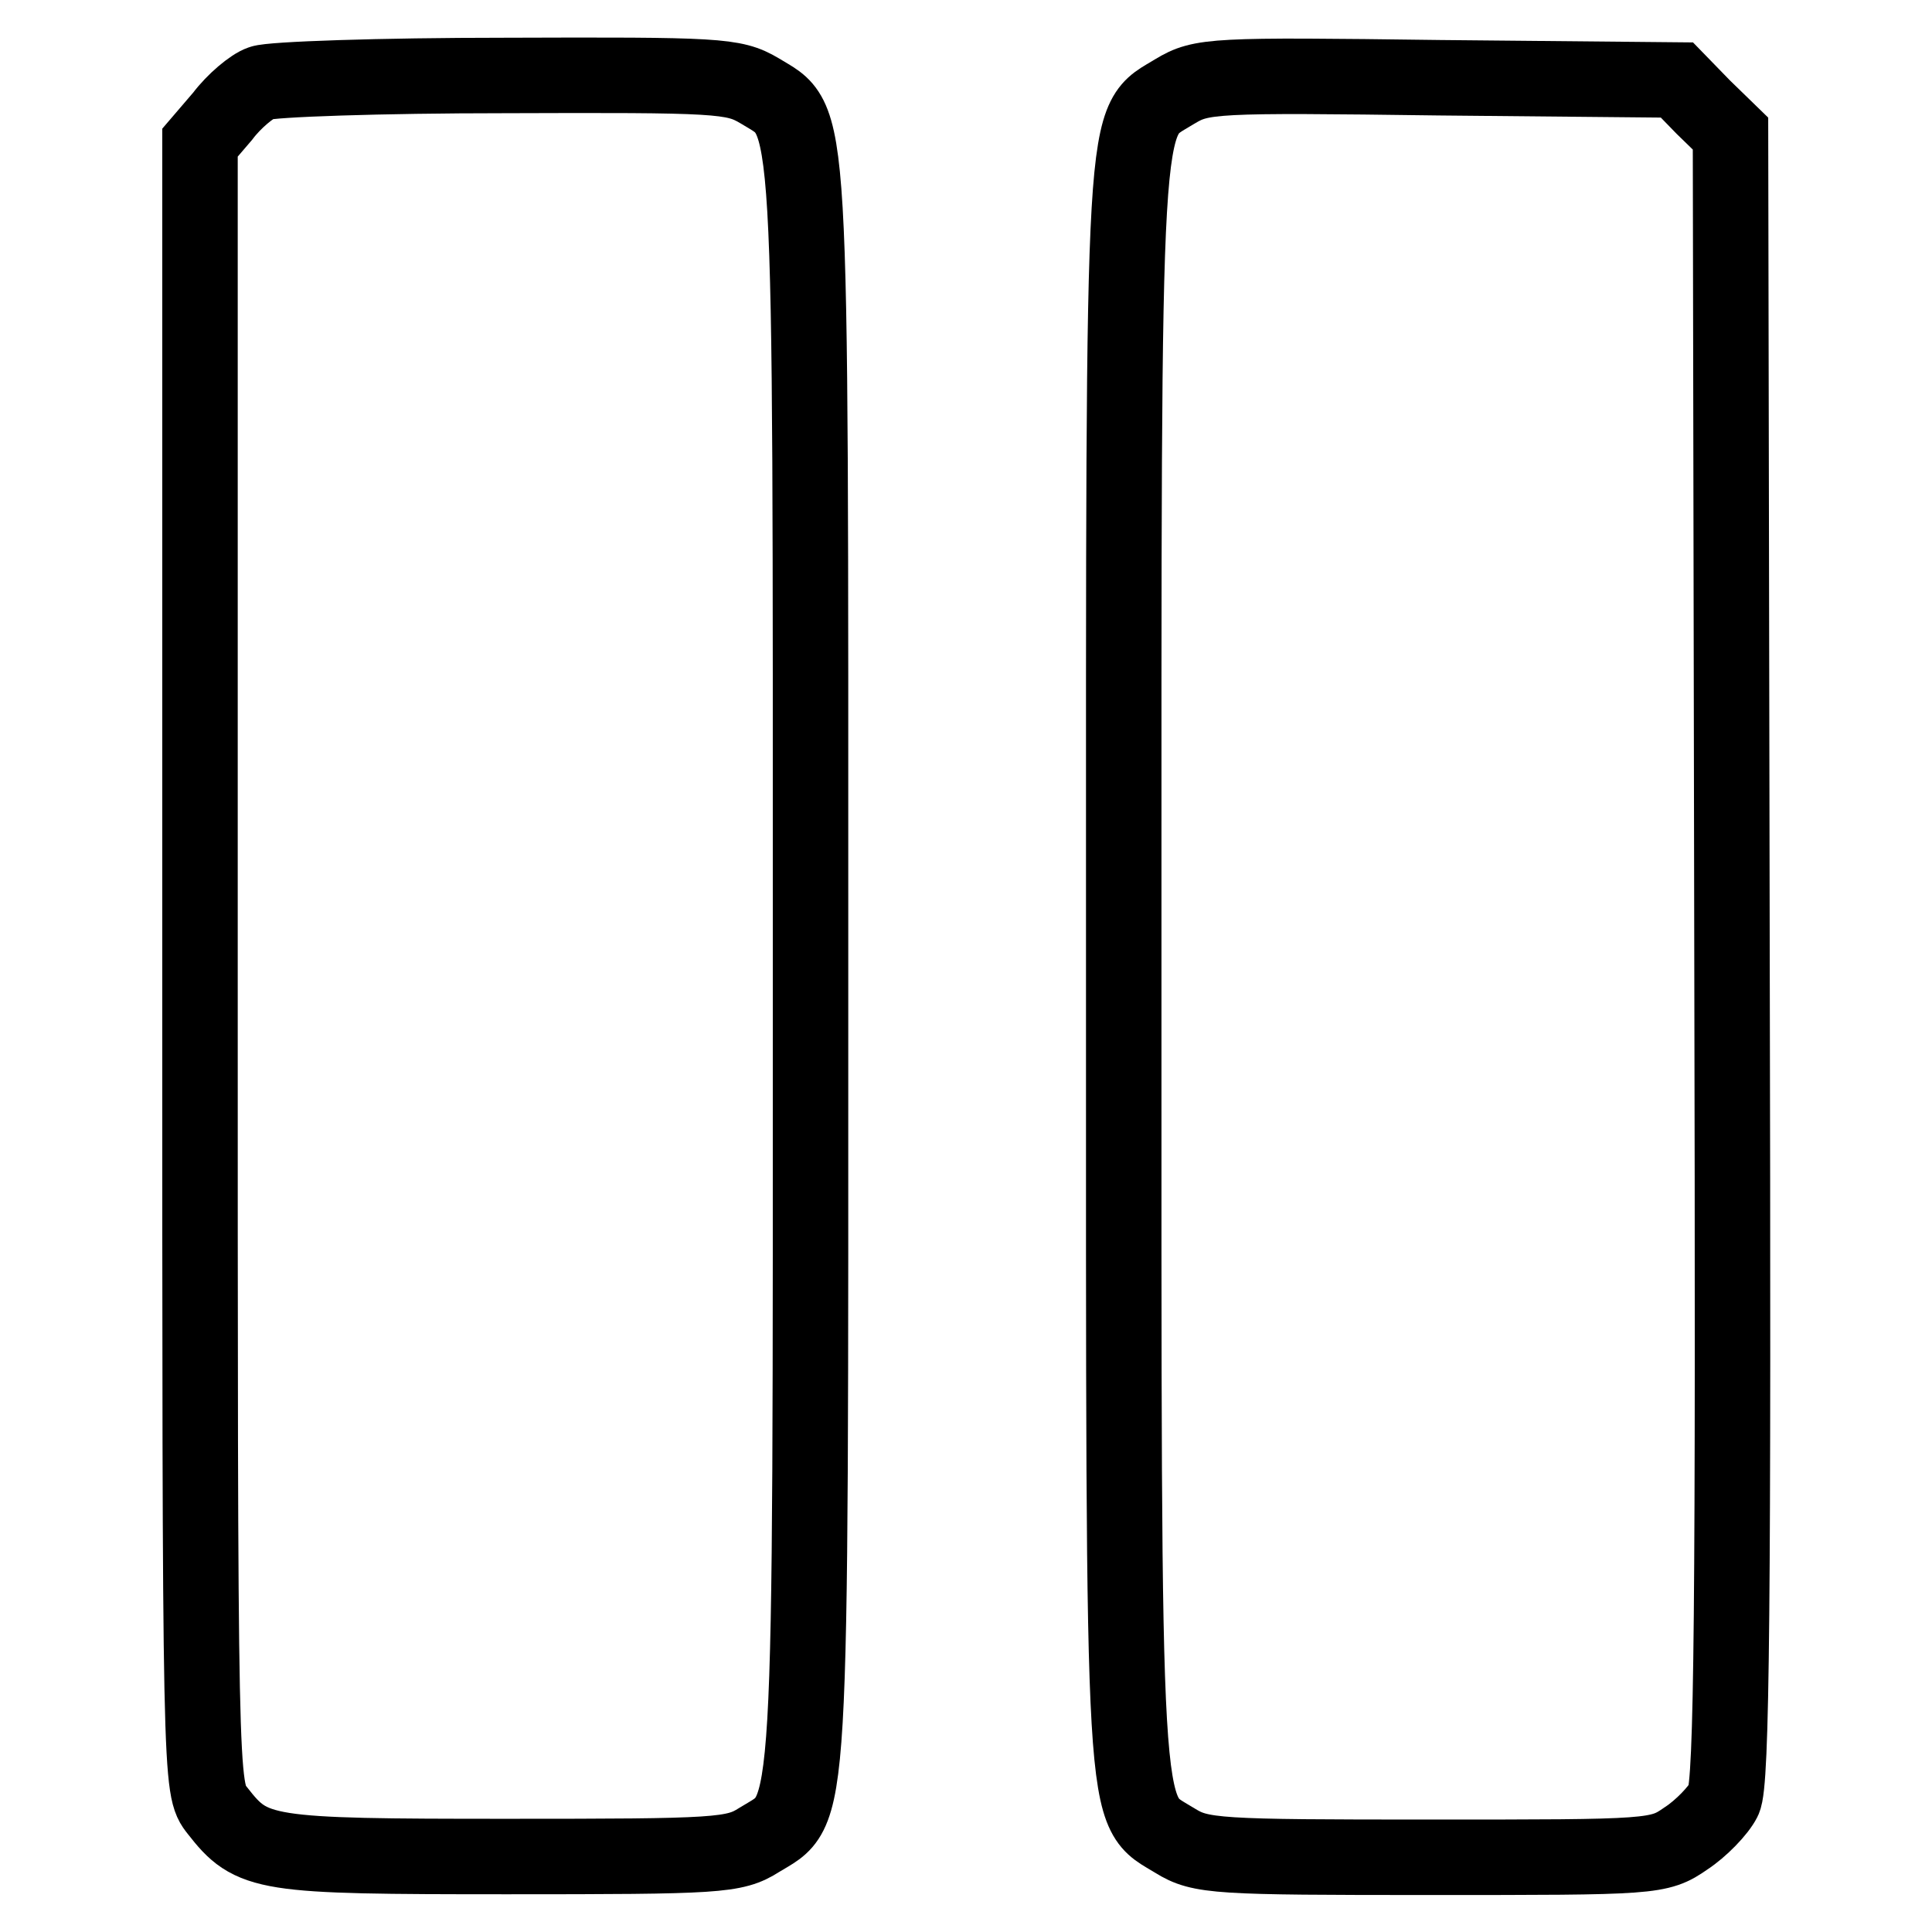
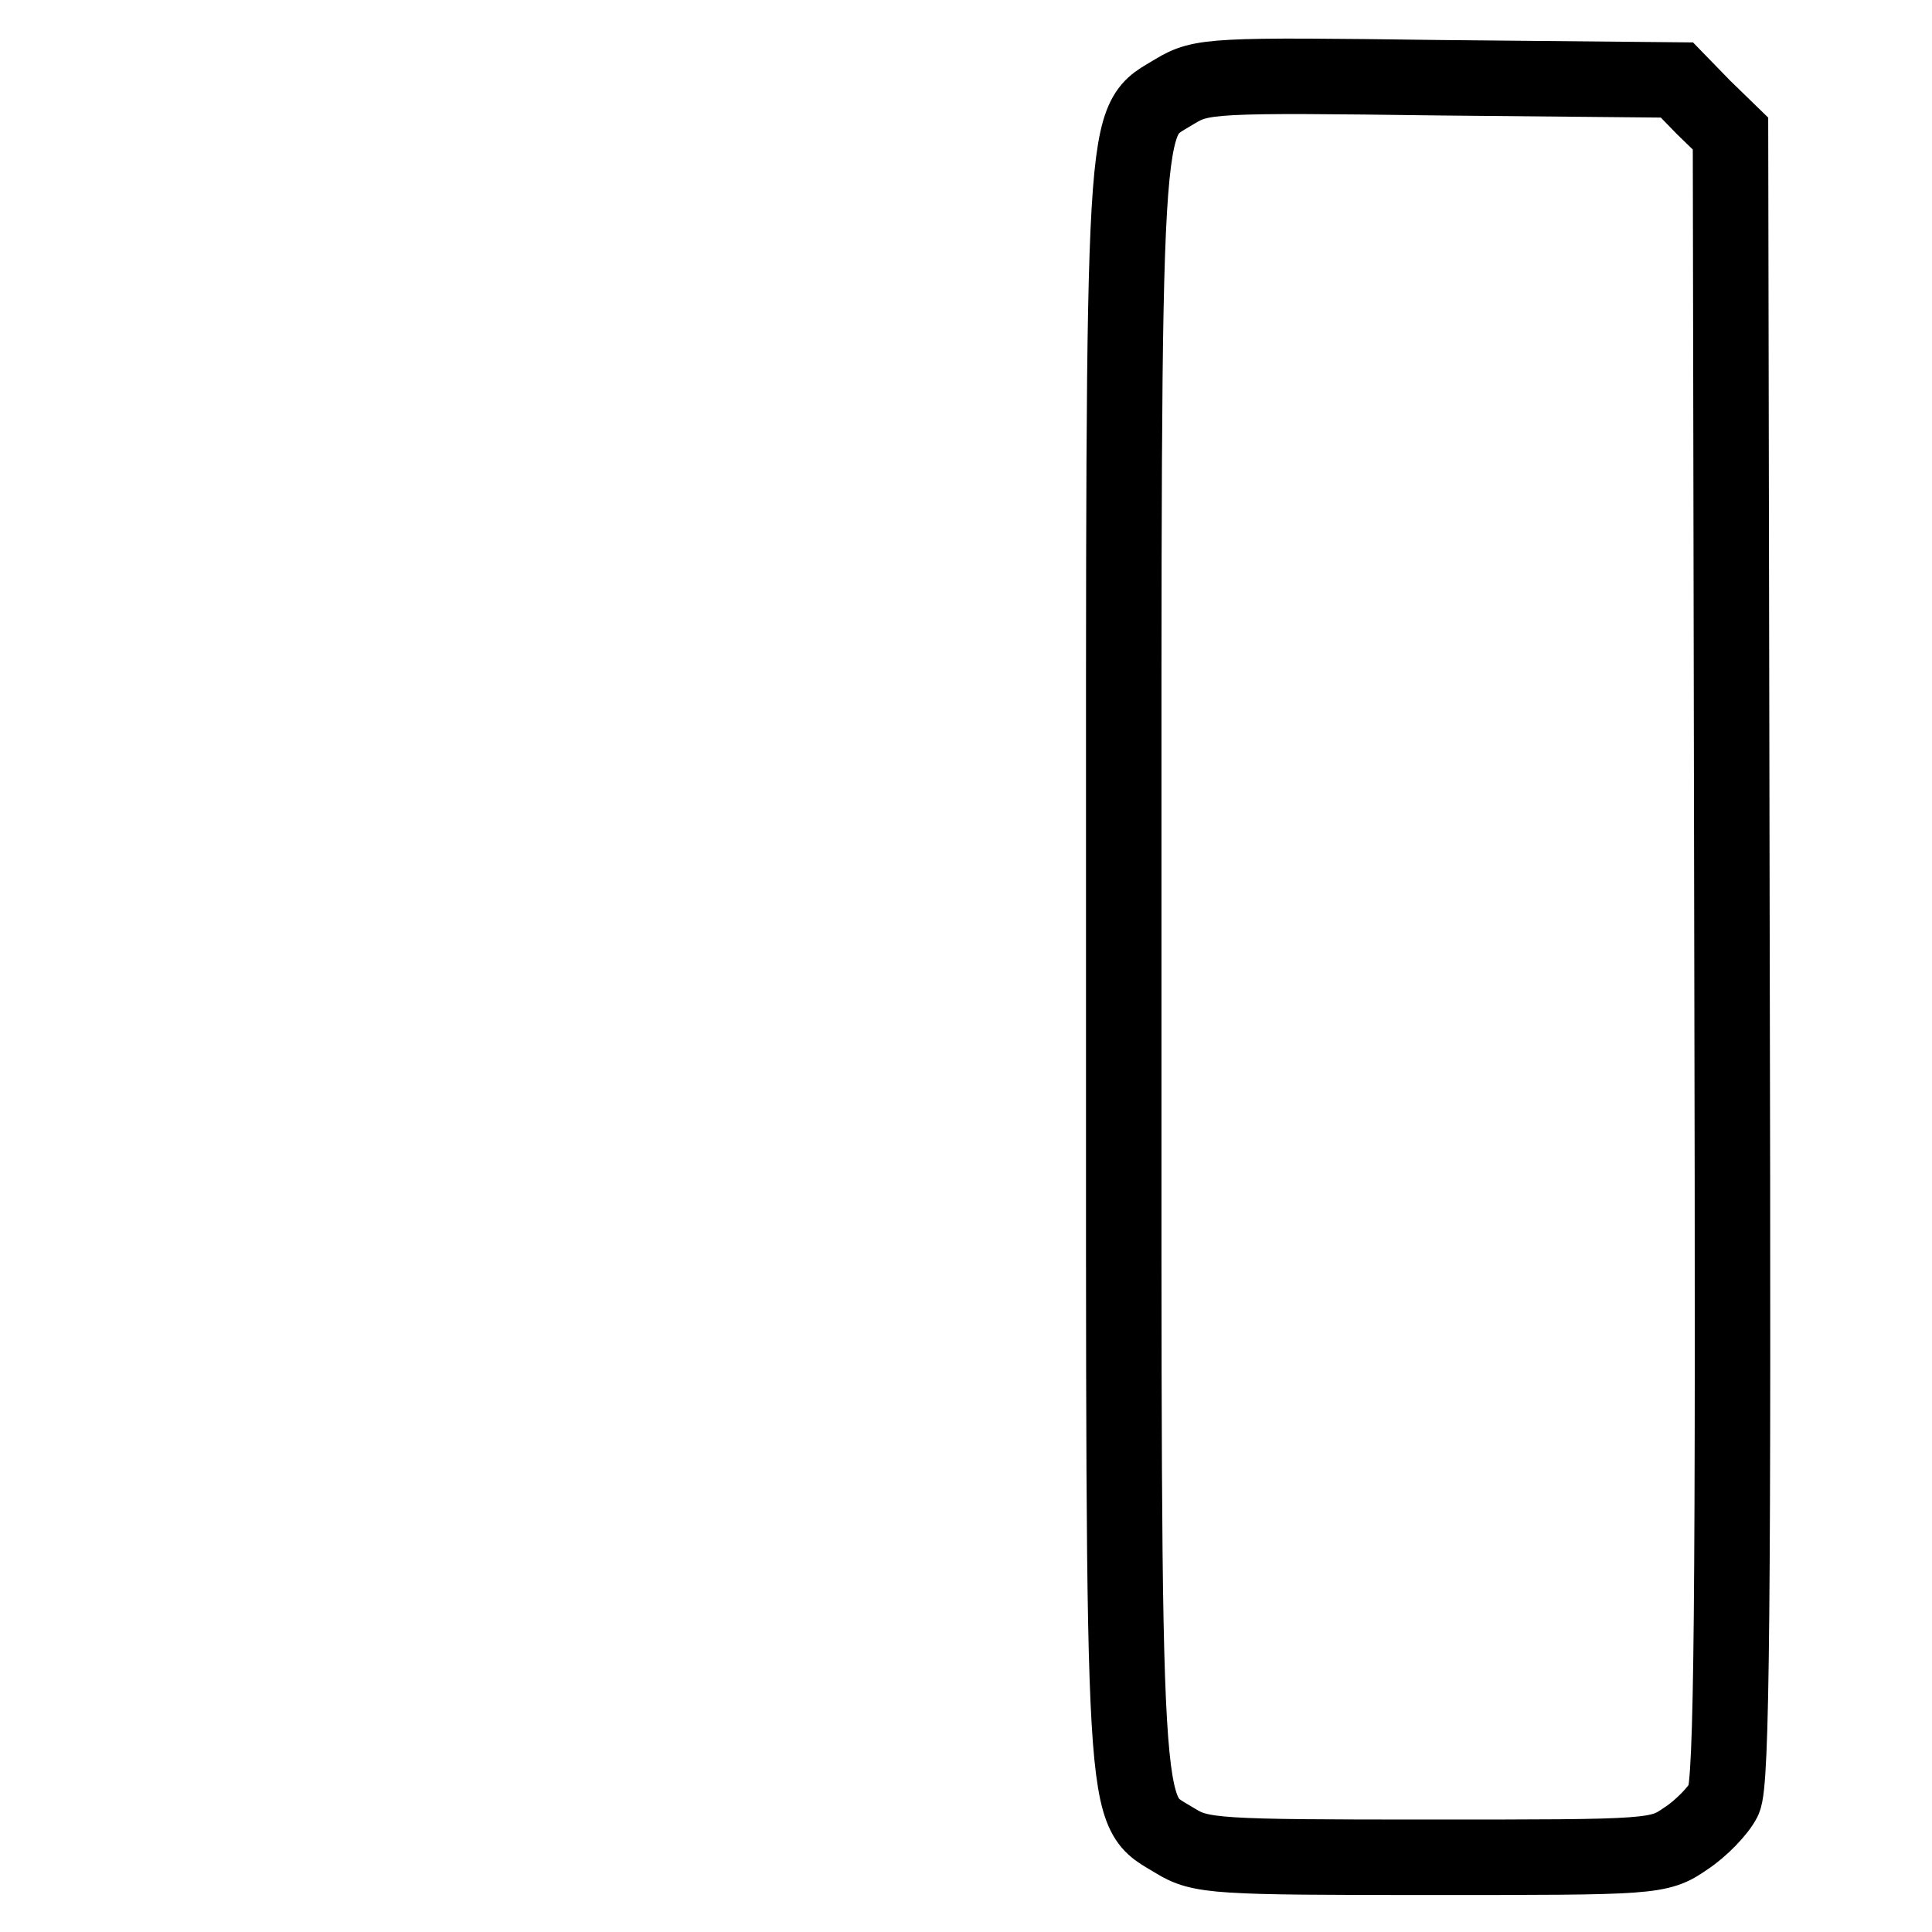
<svg xmlns="http://www.w3.org/2000/svg" version="1.1" x="0px" y="0px" viewBox="0 0 256 256" enable-background="new 0 0 256 256" xml:space="preserve">
  <g>
    <g>
      <g>
-         <path stroke-width="10" fill-opacity="0" stroke="#000000" d="M34.6,11c-1.2,0.4-3.6,2.4-5.1,4.4l-3,3.5v109c0,109,0,109.1,2.3,112c4.6,5.9,6,6.1,38.4,6.1c28,0,30.1-0.1,33.4-2.2c7.1-4.4,6.8,1,6.8-115.9c0-116.8,0.3-111.5-6.8-115.9C97.2,10,95.2,9.9,66.9,10C50.4,10,35.9,10.5,34.6,11z" />
        <path stroke-width="10" fill-opacity="0" stroke="#000000" d="M155.7,12.1c-7.1,4.4-6.8-1-6.8,115.9c0,116.8-0.3,111.5,6.8,115.9c3.4,2.1,5.5,2.2,33.8,2.2c29.6,0,30.3,0,33.9-2.5c2-1.3,4.3-3.7,5-5.1c1.1-2.2,1.3-25.9,1.1-111.7l-0.2-109.1l-3.6-3.5l-3.5-3.6l-31.5-0.3C160.7,9.9,159.2,10,155.7,12.1z" />
      </g>
    </g>
  </g>
</svg>